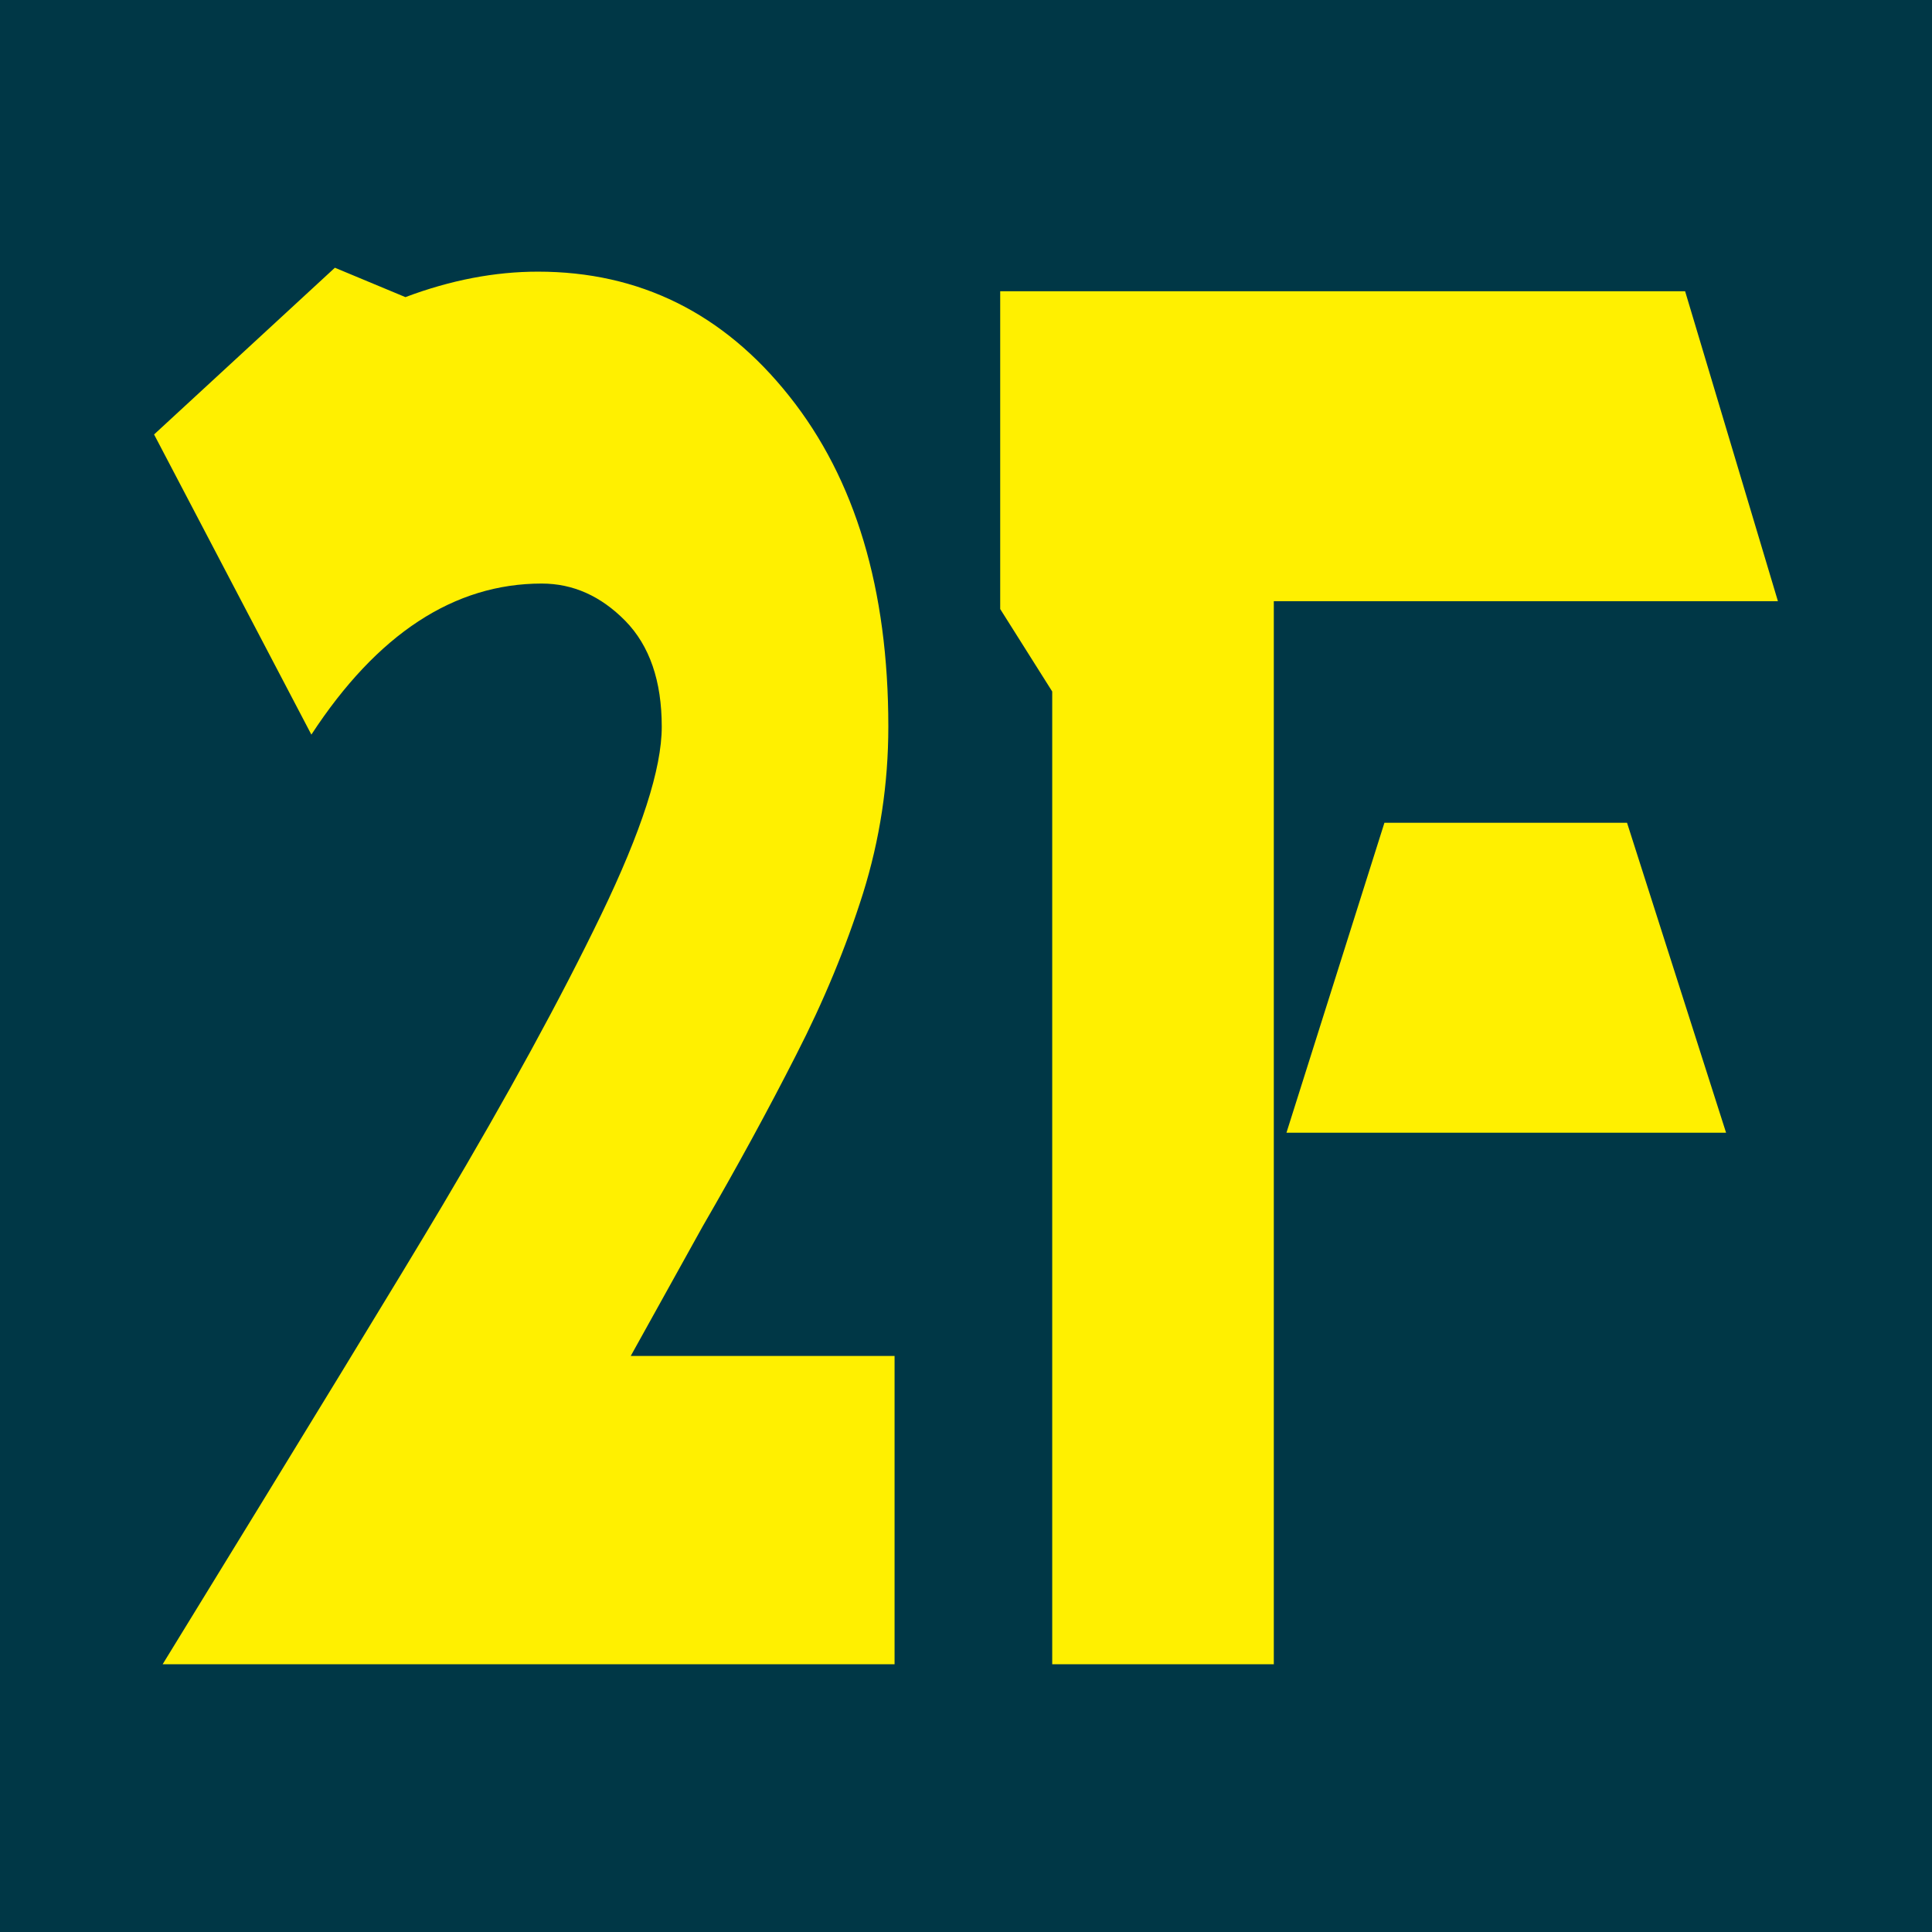
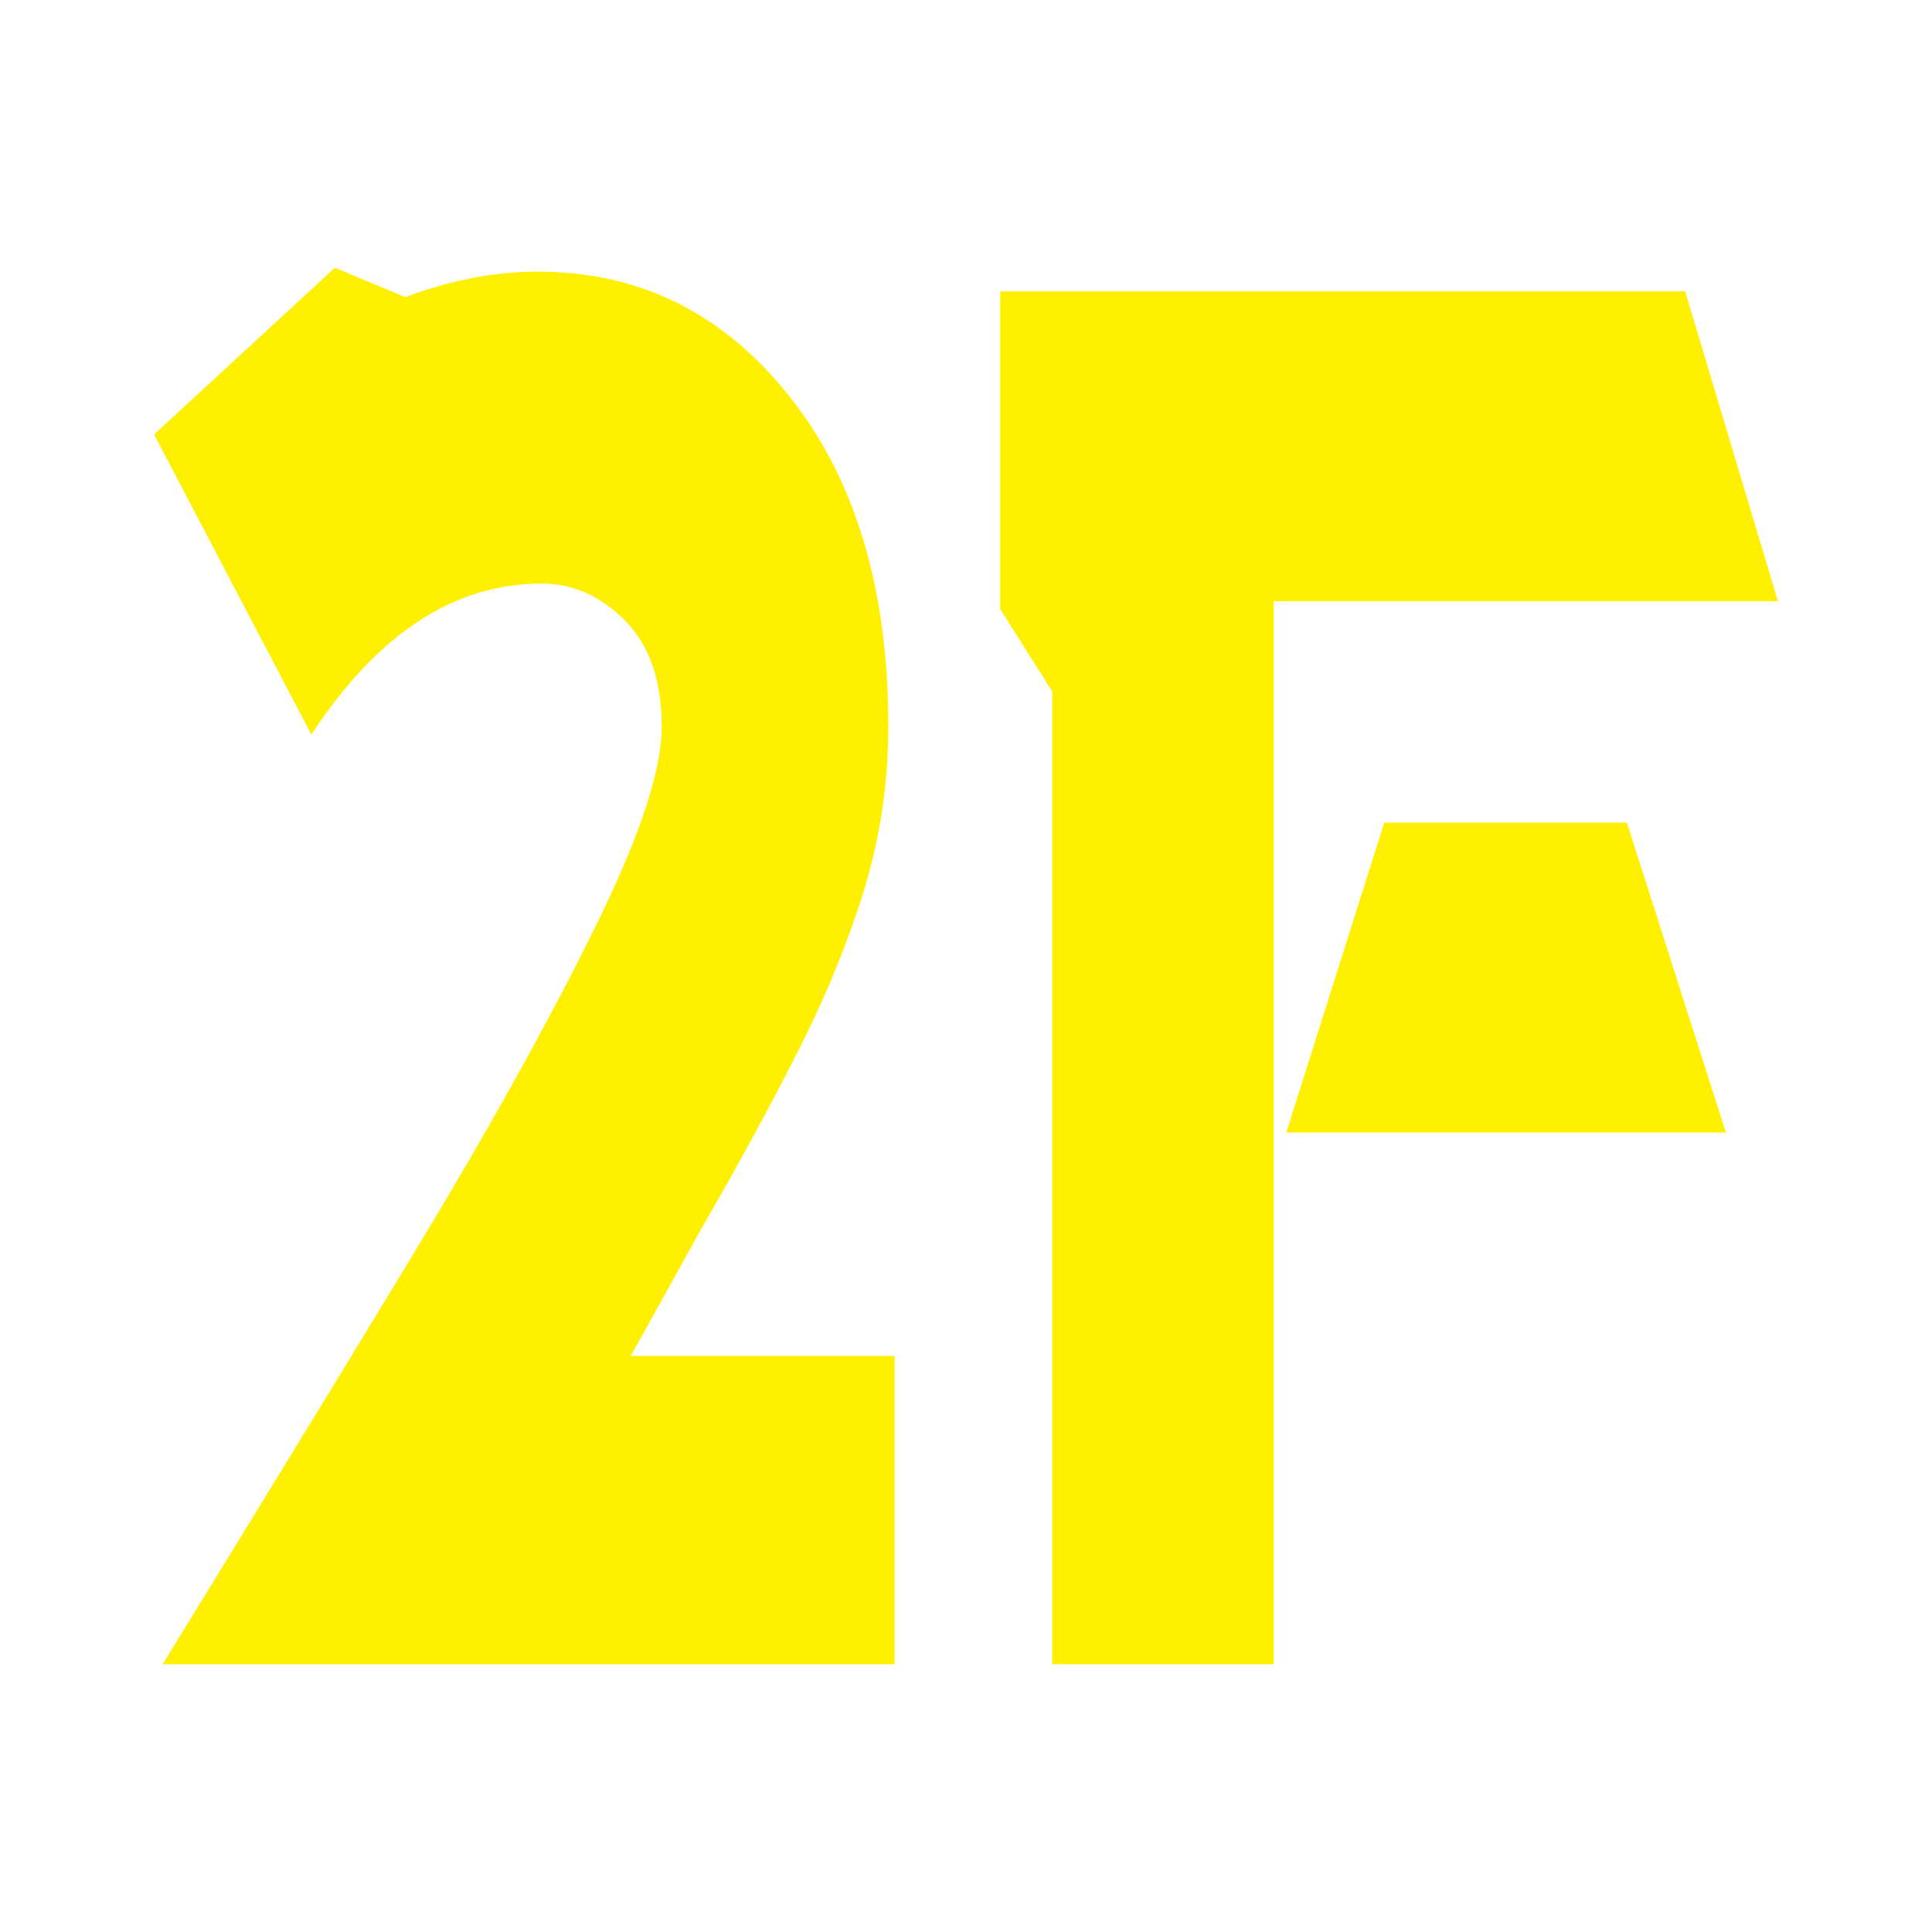
<svg xmlns="http://www.w3.org/2000/svg" xml:space="preserve" width="2cm" height="2cm" version="1.1" style="shape-rendering:geometricPrecision; text-rendering:geometricPrecision; image-rendering:optimizeQuality; fill-rule:evenodd; clip-rule:evenodd" viewBox="0 0 108.46 108.46">
  <defs>
    <style type="text/css">
   
    .fil0 {fill:#003746}
    .fil1 {fill:#FFF000;fill-rule:nonzero}
   
  </style>
  </defs>
  <g id="图层_x0020_1">
-     <rect class="fil0" width="108.46" height="108.46" />
    <path class="fil1" d="M50.22 93.43l-41.09 0c8.16,-13.29 13.4,-21.87 15.71,-25.76 3.66,-6.17 6.63,-11.6 8.9,-16.3 2.27,-4.7 3.41,-8.22 3.41,-10.57 0,-2.57 -0.68,-4.55 -2.05,-5.95 -1.37,-1.39 -2.93,-2.09 -4.69,-2.09 -4.91,0 -9.23,2.82 -12.93,8.48l-8.83 -16.85 10.15 -9.36 3.96 1.65c2.55,-0.96 5.03,-1.43 7.44,-1.43 5.7,0 10.41,2.33 14.11,6.99 3.71,4.66 5.56,10.84 5.56,18.55 0,3.23 -0.48,6.35 -1.42,9.36 -0.95,3.01 -2.2,6.04 -3.76,9.08 -1.55,3.05 -3.3,6.26 -5.25,9.63l-4.03 7.26 14.81 0 0 17.29z" />
-     <path id="_1" class="fil1" d="M71.52 93.43l-12.45 0 0 -54.61 -2.92 -4.63 0 -17.84 38.45 0 5.21 17.4 -28.3 0 0 59.67zm25.38 -29.84l-24.68 0 5.5 -17.4 13.62 0 5.56 17.4z" />
+     <path id="_1" class="fil1" d="M71.52 93.43l-12.45 0 0 -54.61 -2.92 -4.63 0 -17.84 38.45 0 5.21 17.4 -28.3 0 0 59.67m25.38 -29.84l-24.68 0 5.5 -17.4 13.62 0 5.56 17.4z" />
  </g>
</svg>